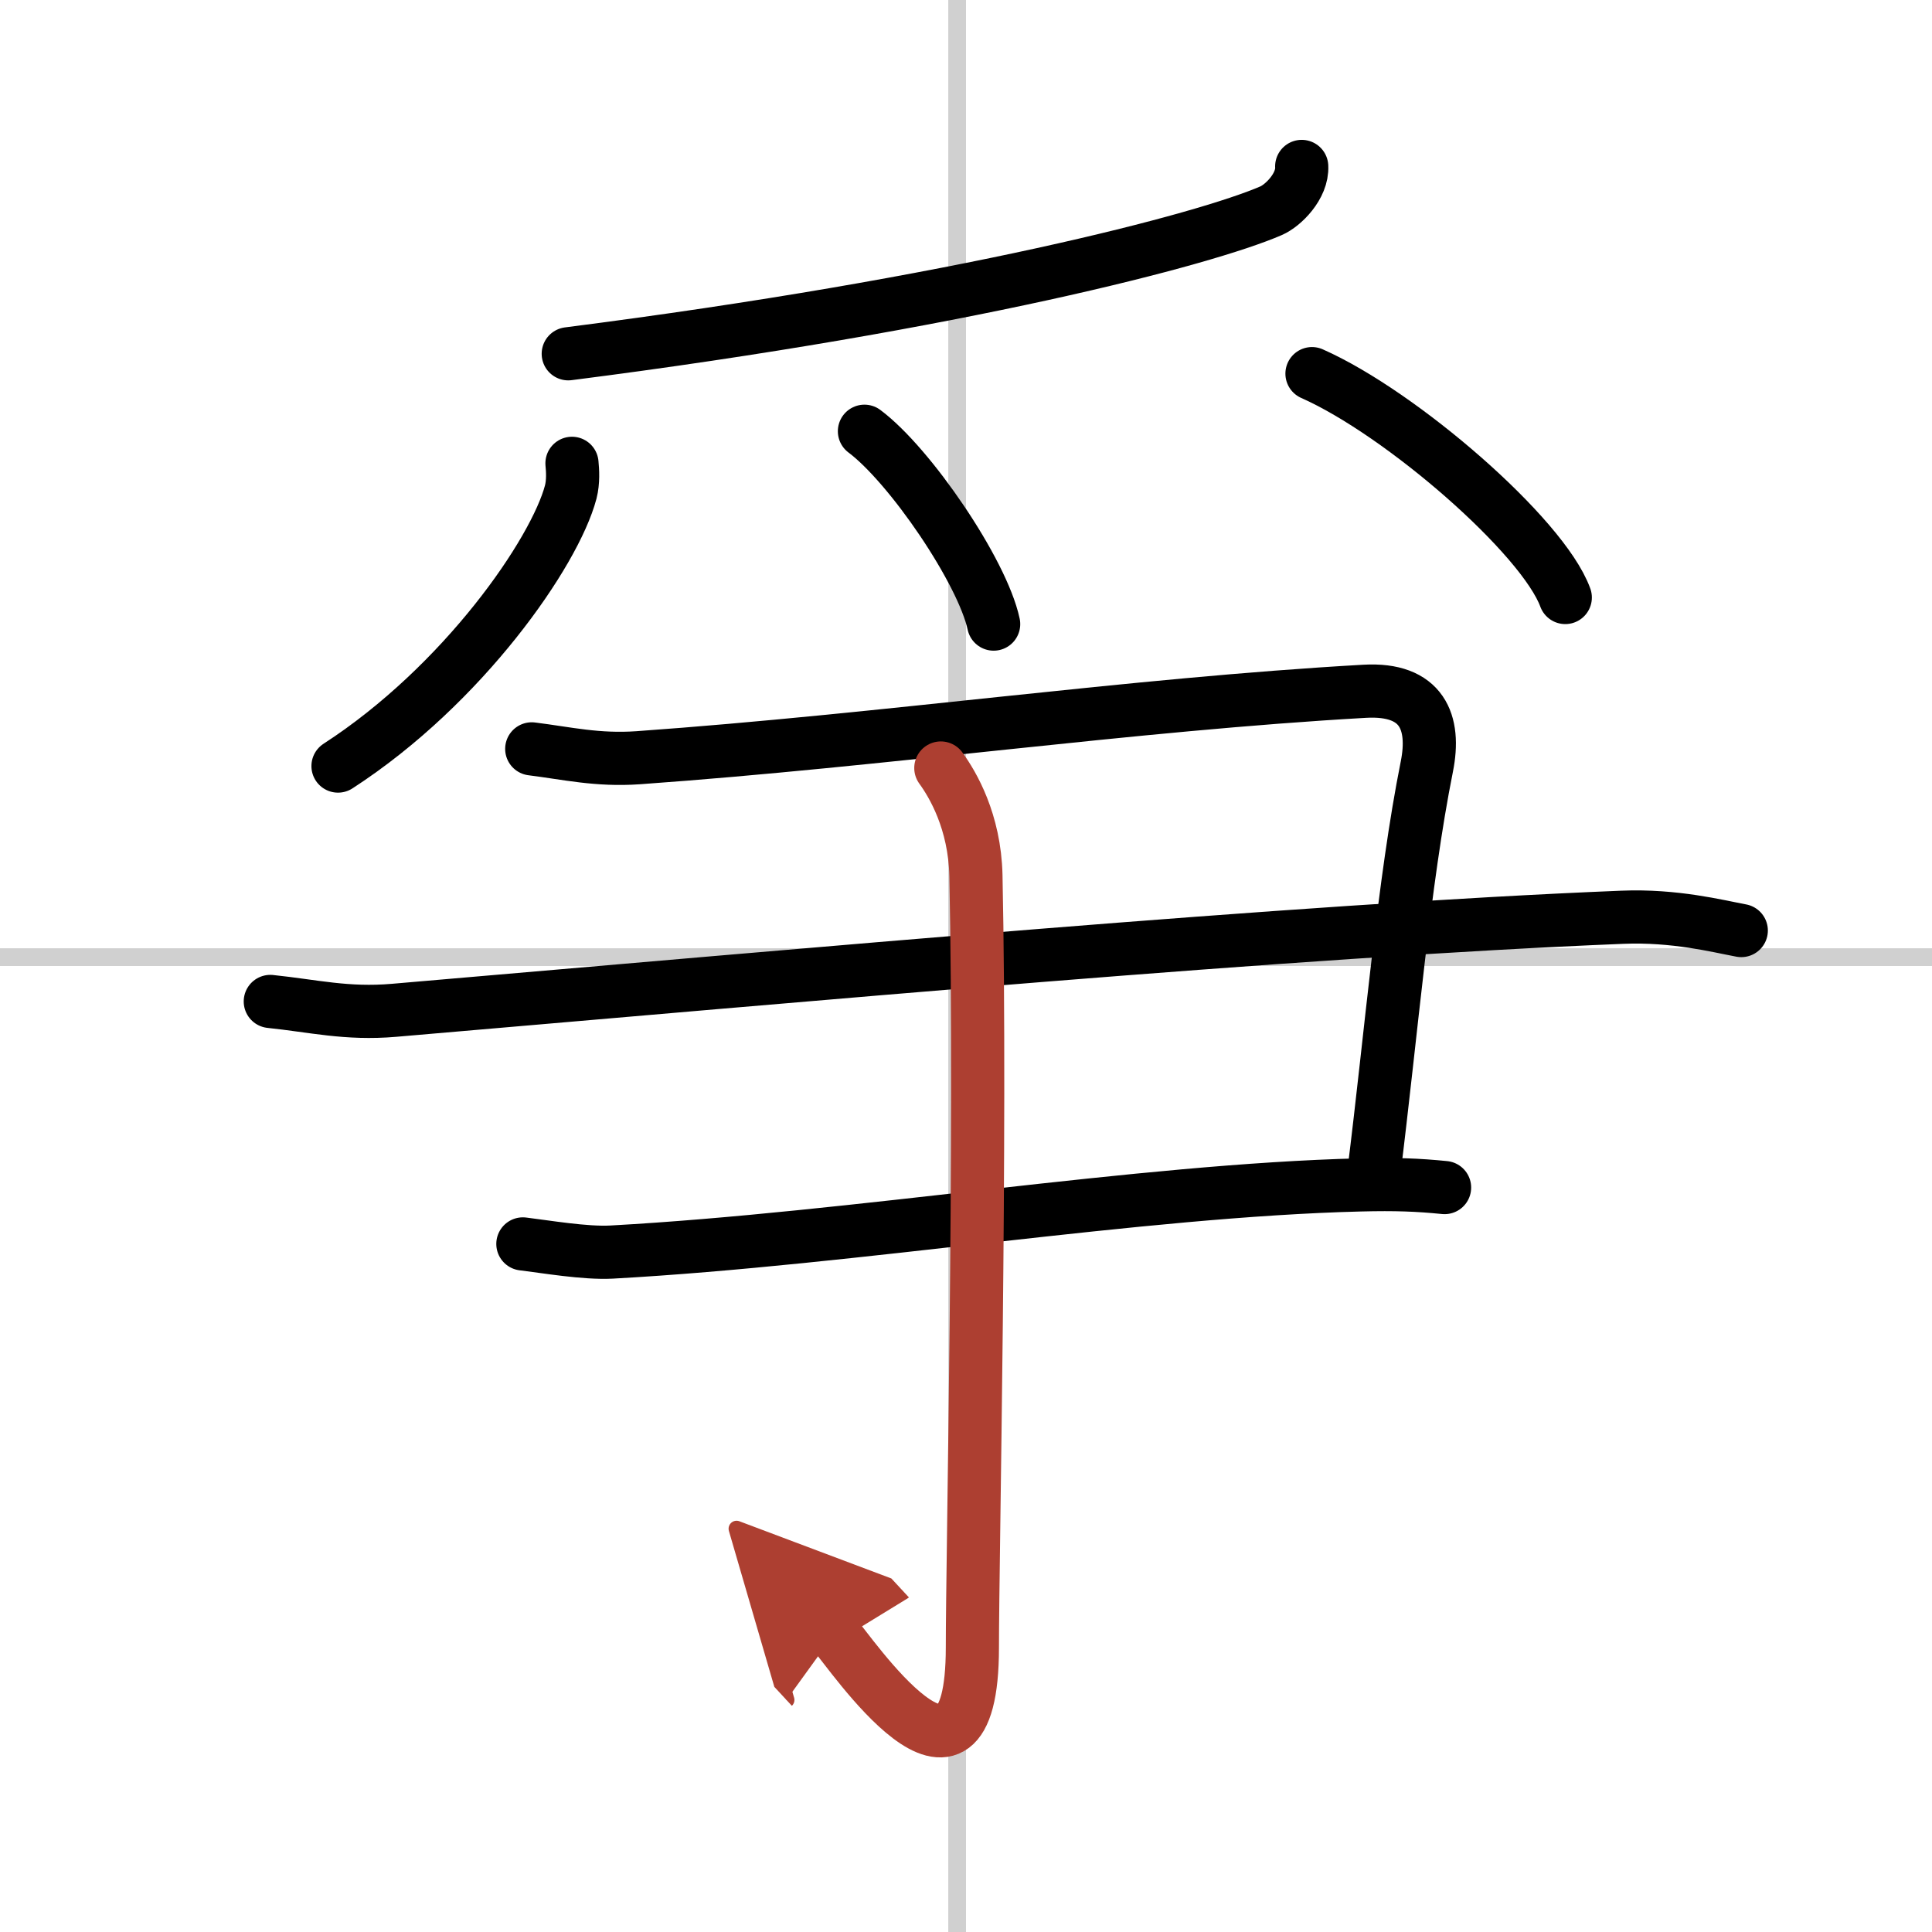
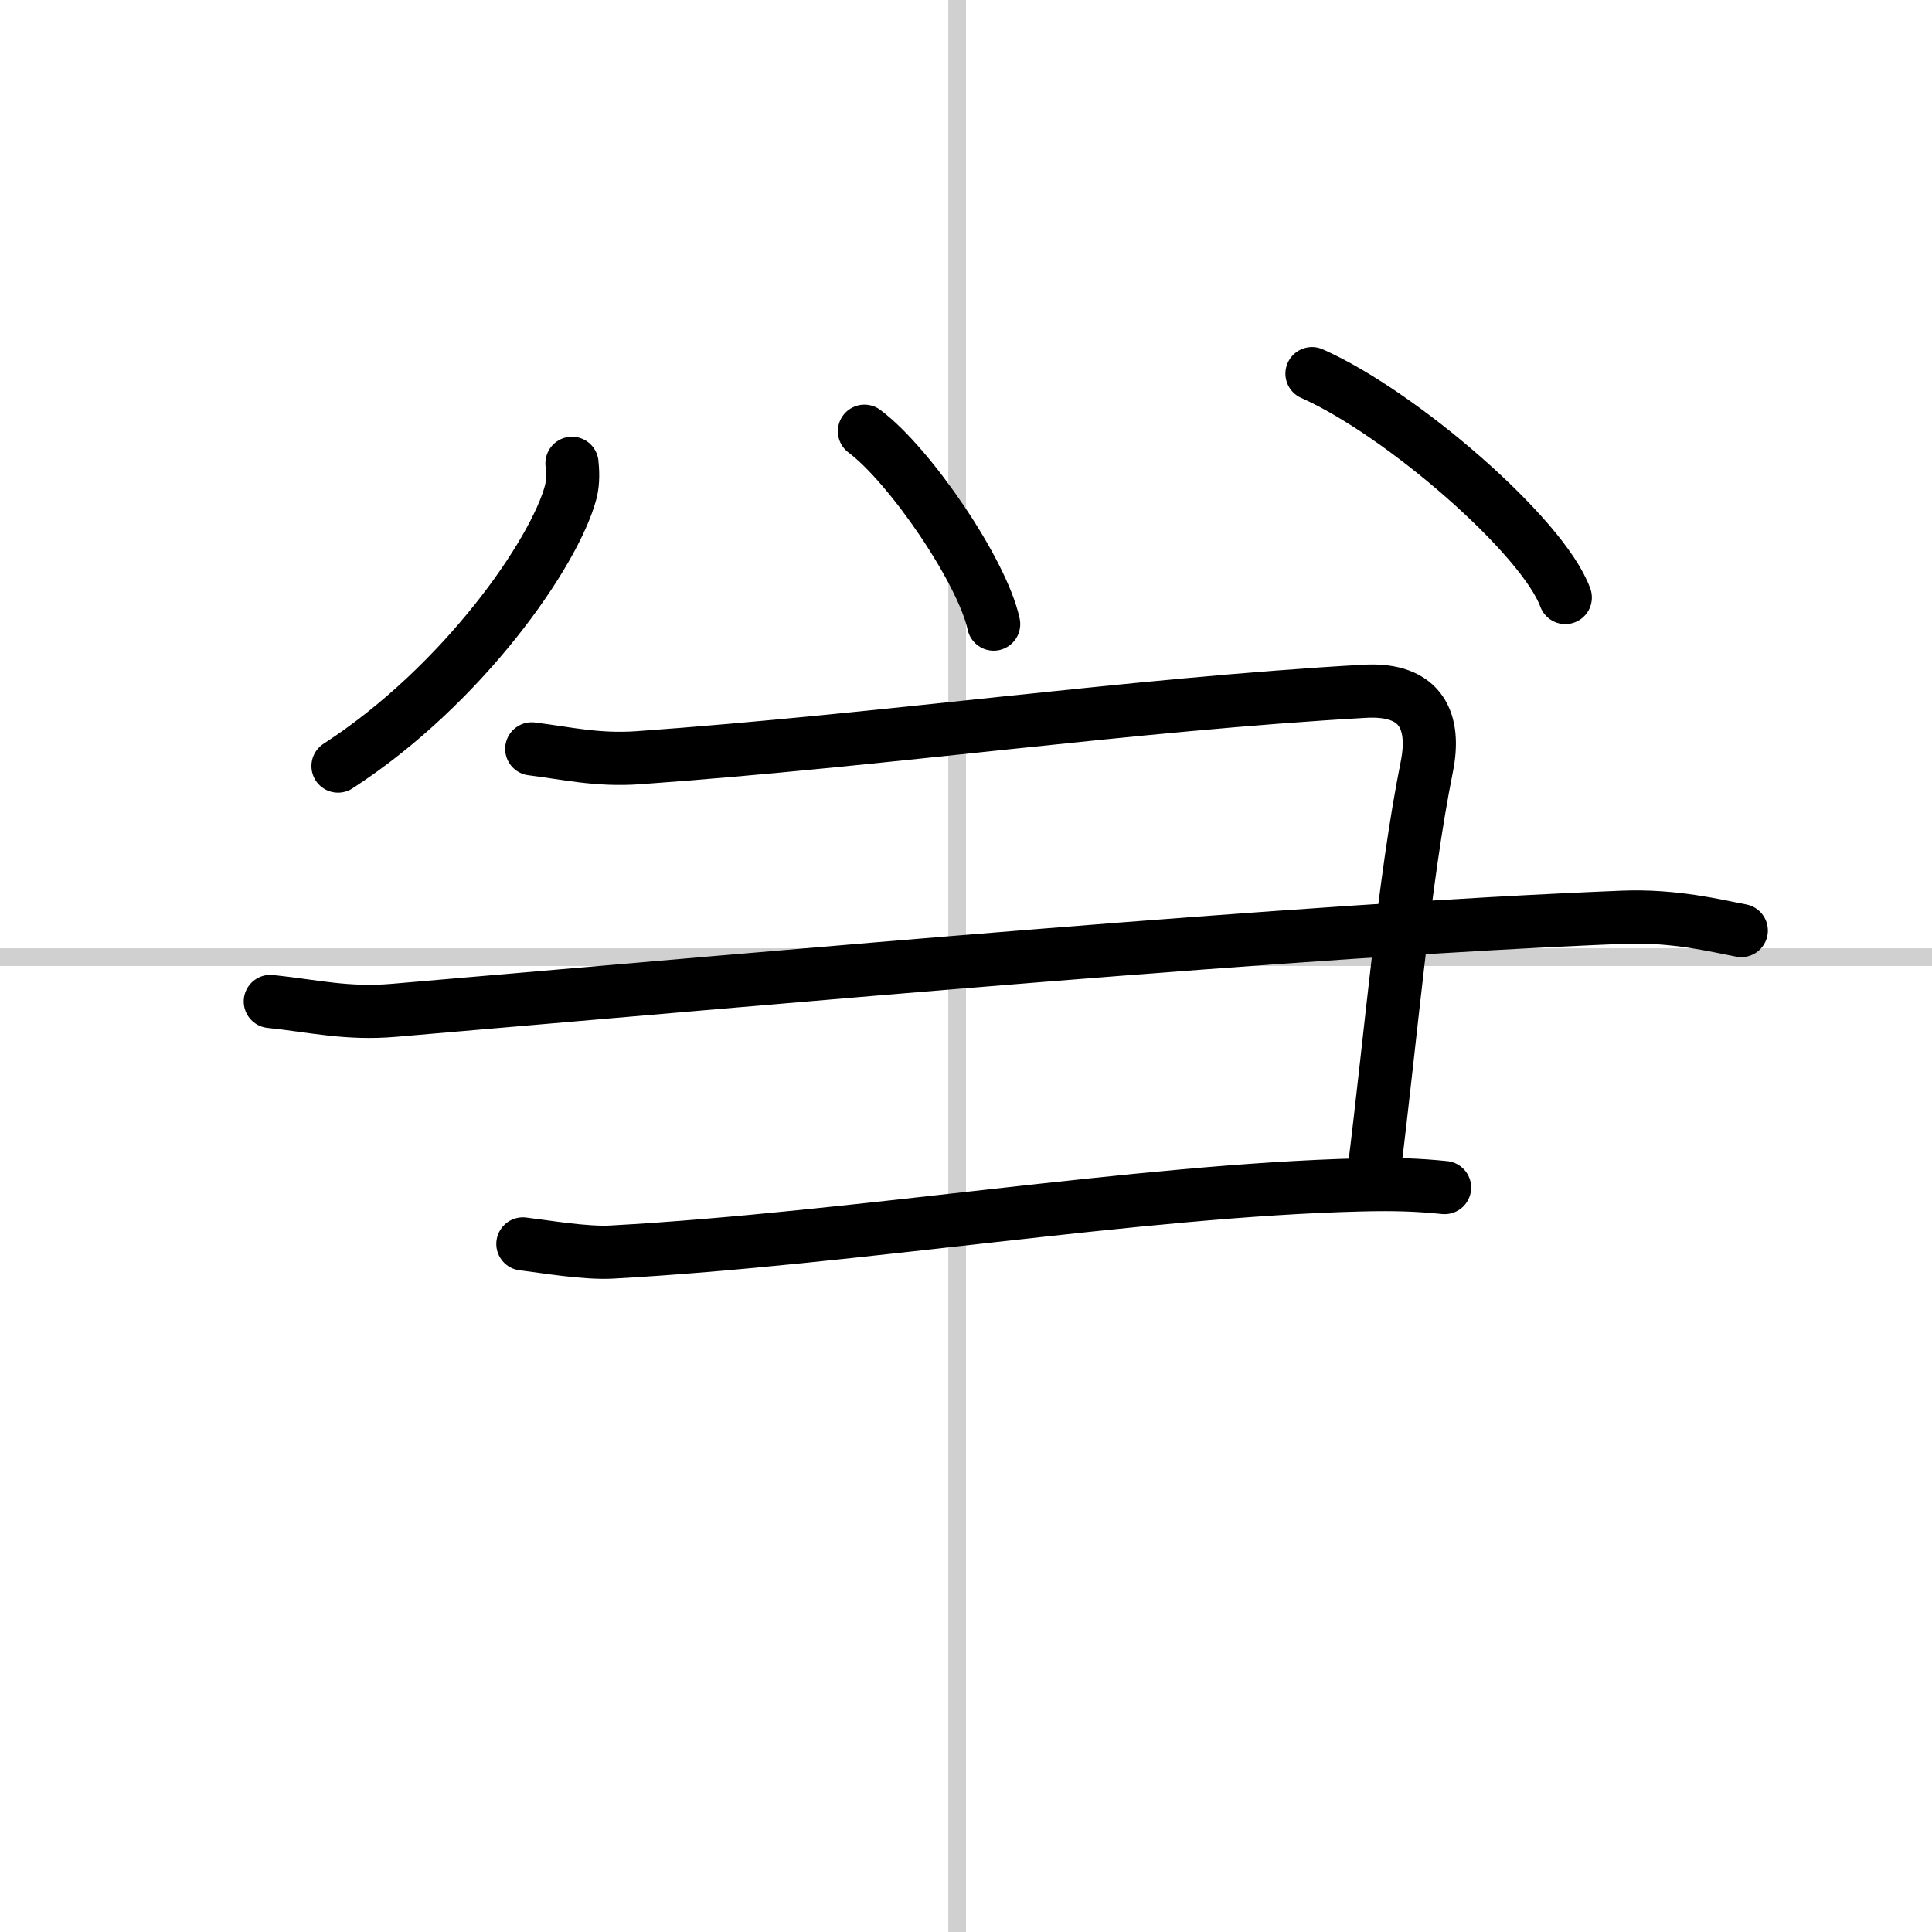
<svg xmlns="http://www.w3.org/2000/svg" width="400" height="400" viewBox="0 0 109 109">
  <defs>
    <marker id="a" markerWidth="4" orient="auto" refX="1" refY="5" viewBox="0 0 10 10">
-       <polyline points="0 0 10 5 0 10 1 5" fill="#ad3f31" stroke="#ad3f31" />
-     </marker>
+       </marker>
  </defs>
  <g fill="none" stroke="#000" stroke-linecap="round" stroke-linejoin="round" stroke-width="3">
-     <rect width="100%" height="100%" fill="#fff" stroke="#fff" />
    <line x1="54" x2="54" y2="109" stroke="#d0d0d0" stroke-width="1" />
    <line x2="109" y1="54" y2="54" stroke="#d0d0d0" stroke-width="1" />
-     <path d="m73.44 9.39c0.06 1.11-1.05 2.21-1.73 2.5-3.71 1.61-17.5 5.24-39.65 8.07" />
    <path d="m32.27 26.14c0.04 0.4 0.08 1.04-0.07 1.62-0.9 3.41-6.06 10.88-13.13 15.46" />
    <path d="m48.77 24.33c2.57 1.92 6.65 7.9 7.29 10.88" />
    <path d="m74.02 21.08c5.04 2.23 13.03 9.17 14.29 12.63" />
    <path d="m30 42.25c2 0.25 3.7 0.66 6 0.5 14-1 27.75-3 41-3.75 3.24-0.18 4 1.75 3.5 4.25-1.31 6.54-2 15-3 23" />
    <path d="m15.25 56.5c2.42 0.25 4.31 0.73 6.98 0.5 23.37-2 50.77-4.5 69.3-5.25 2.96-0.12 5.37 0.5 6.71 0.75" />
    <path d="m29.5 70.18c1.25 0.15 3.51 0.54 5 0.46 13.75-0.76 29.75-3.48 42.25-3.79 2-0.05 3.25 0 4.75 0.15" />
-     <path d="m53.08 43.33c0.67 0.92 1.91 3.01 1.98 6.06 0.31 14.66-0.2 38.55-0.2 43.55 0 10.56-6.92 0.2-7.8-0.75" marker-end="url(#a)" stroke="#ad3f31" />
  </g>
</svg>